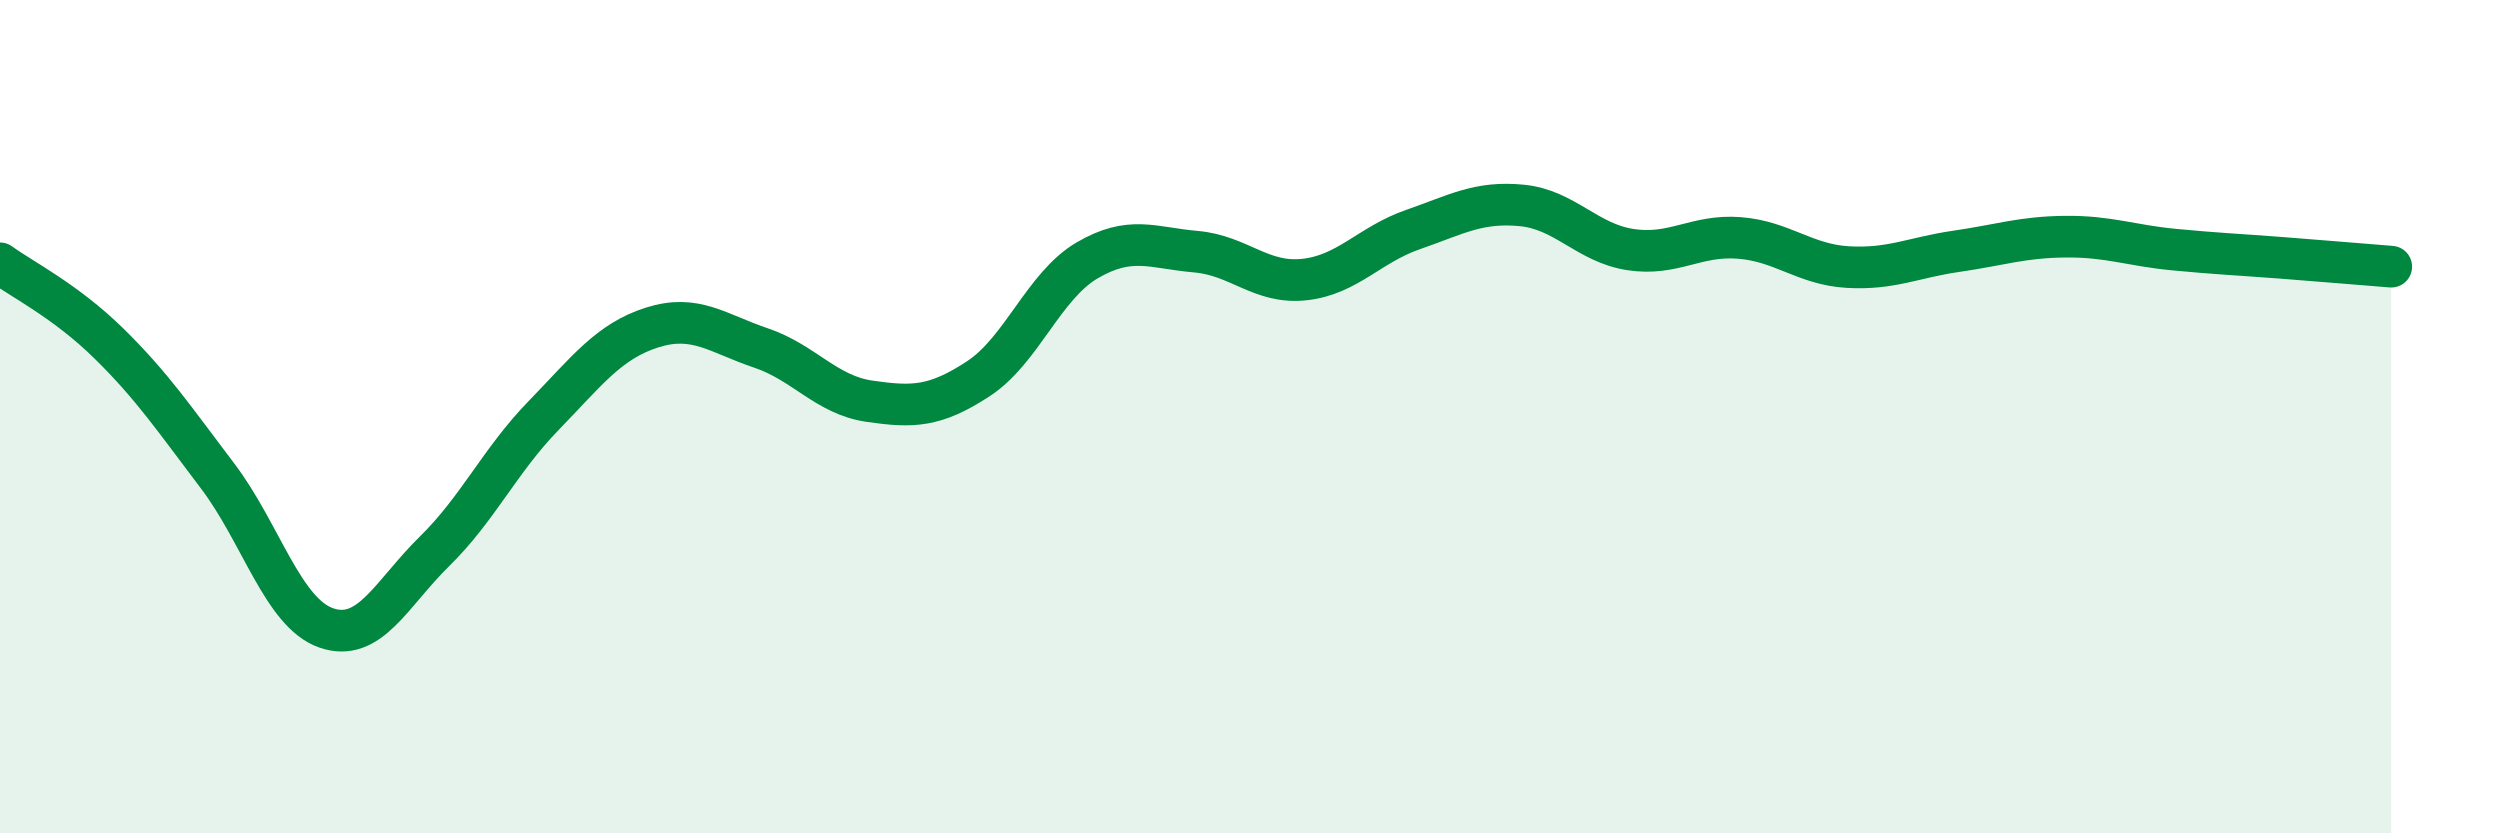
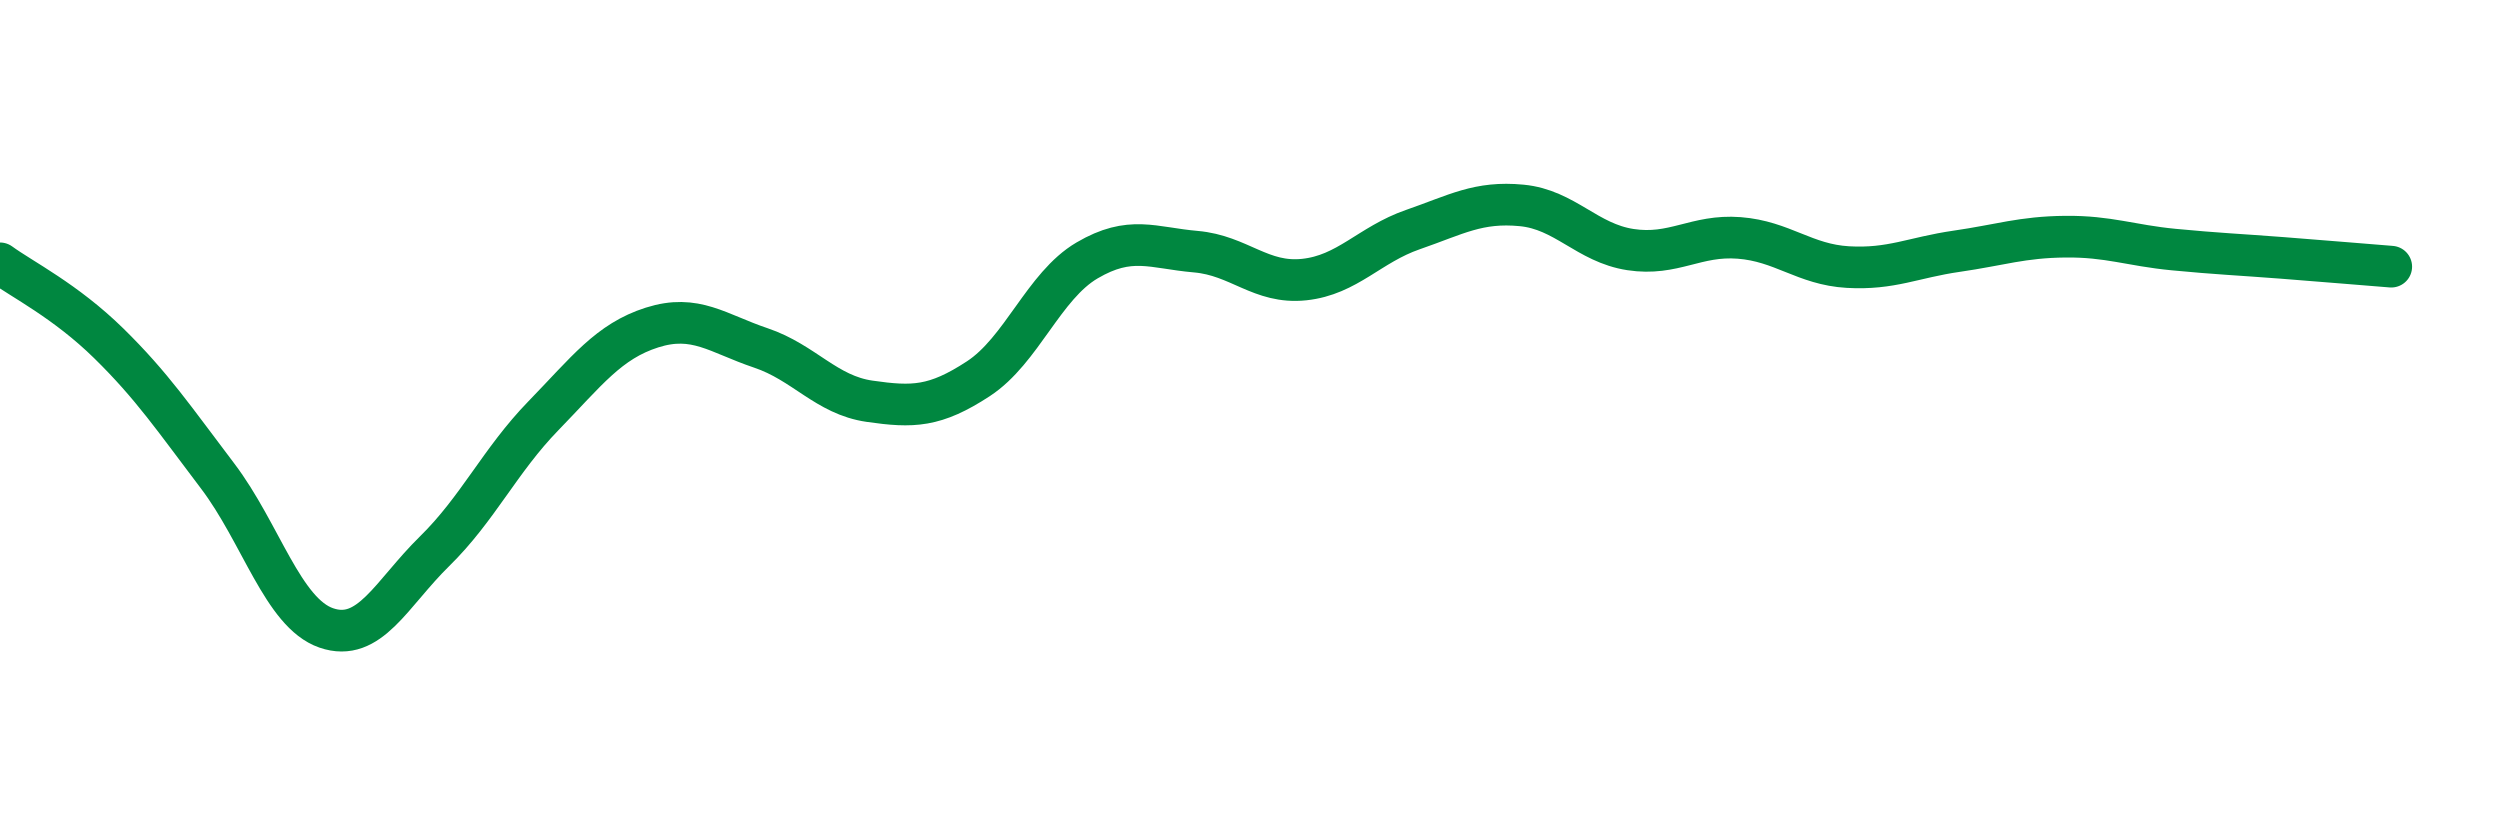
<svg xmlns="http://www.w3.org/2000/svg" width="60" height="20" viewBox="0 0 60 20">
-   <path d="M 0,6.32 C 0.52,6.7 1.57,7.22 2.61,8.24 C 3.65,9.26 4.18,10.05 5.22,11.42 C 6.26,12.79 6.79,14.71 7.83,15.07 C 8.87,15.43 9.39,14.25 10.43,13.23 C 11.47,12.21 12,11.05 13.04,9.98 C 14.08,8.91 14.61,8.19 15.65,7.86 C 16.69,7.53 17.22,8 18.26,8.35 C 19.3,8.7 19.83,9.48 20.87,9.63 C 21.91,9.78 22.44,9.77 23.48,9.09 C 24.52,8.41 25.05,6.86 26.09,6.25 C 27.13,5.64 27.66,5.95 28.7,6.04 C 29.74,6.13 30.26,6.82 31.3,6.71 C 32.34,6.6 32.87,5.87 33.91,5.51 C 34.95,5.15 35.48,4.83 36.52,4.93 C 37.56,5.03 38.09,5.83 39.13,5.99 C 40.17,6.15 40.7,5.63 41.74,5.71 C 42.78,5.79 43.31,6.35 44.35,6.41 C 45.39,6.47 45.92,6.18 46.96,6.03 C 48,5.88 48.53,5.69 49.57,5.68 C 50.61,5.67 51.13,5.89 52.17,5.99 C 53.21,6.09 53.74,6.11 54.78,6.19 C 55.82,6.27 56.87,6.36 57.39,6.4L57.39 20L0 20Z" fill="#008740" opacity="0.1" stroke-linecap="round" stroke-linejoin="round" />
  <path d="M 0,6.32 C 0.52,6.7 1.57,7.22 2.61,8.24 C 3.65,9.26 4.18,10.05 5.22,11.42 C 6.26,12.79 6.79,14.71 7.83,15.07 C 8.87,15.43 9.39,14.25 10.43,13.23 C 11.47,12.21 12,11.05 13.04,9.98 C 14.08,8.91 14.61,8.19 15.65,7.86 C 16.69,7.53 17.22,8 18.26,8.35 C 19.3,8.7 19.83,9.48 20.87,9.63 C 21.91,9.78 22.44,9.77 23.48,9.09 C 24.52,8.41 25.05,6.86 26.09,6.25 C 27.13,5.64 27.66,5.95 28.7,6.04 C 29.74,6.13 30.26,6.82 31.3,6.71 C 32.34,6.6 32.87,5.87 33.91,5.51 C 34.95,5.15 35.48,4.83 36.52,4.93 C 37.56,5.03 38.09,5.83 39.13,5.99 C 40.17,6.15 40.7,5.63 41.74,5.71 C 42.78,5.79 43.31,6.35 44.35,6.41 C 45.39,6.47 45.92,6.18 46.96,6.03 C 48,5.88 48.53,5.69 49.57,5.68 C 50.61,5.67 51.13,5.89 52.17,5.99 C 53.21,6.09 53.74,6.11 54.78,6.19 C 55.82,6.27 56.87,6.36 57.39,6.4" stroke="#008740" stroke-width="1" fill="none" stroke-linecap="round" stroke-linejoin="round" />
</svg>